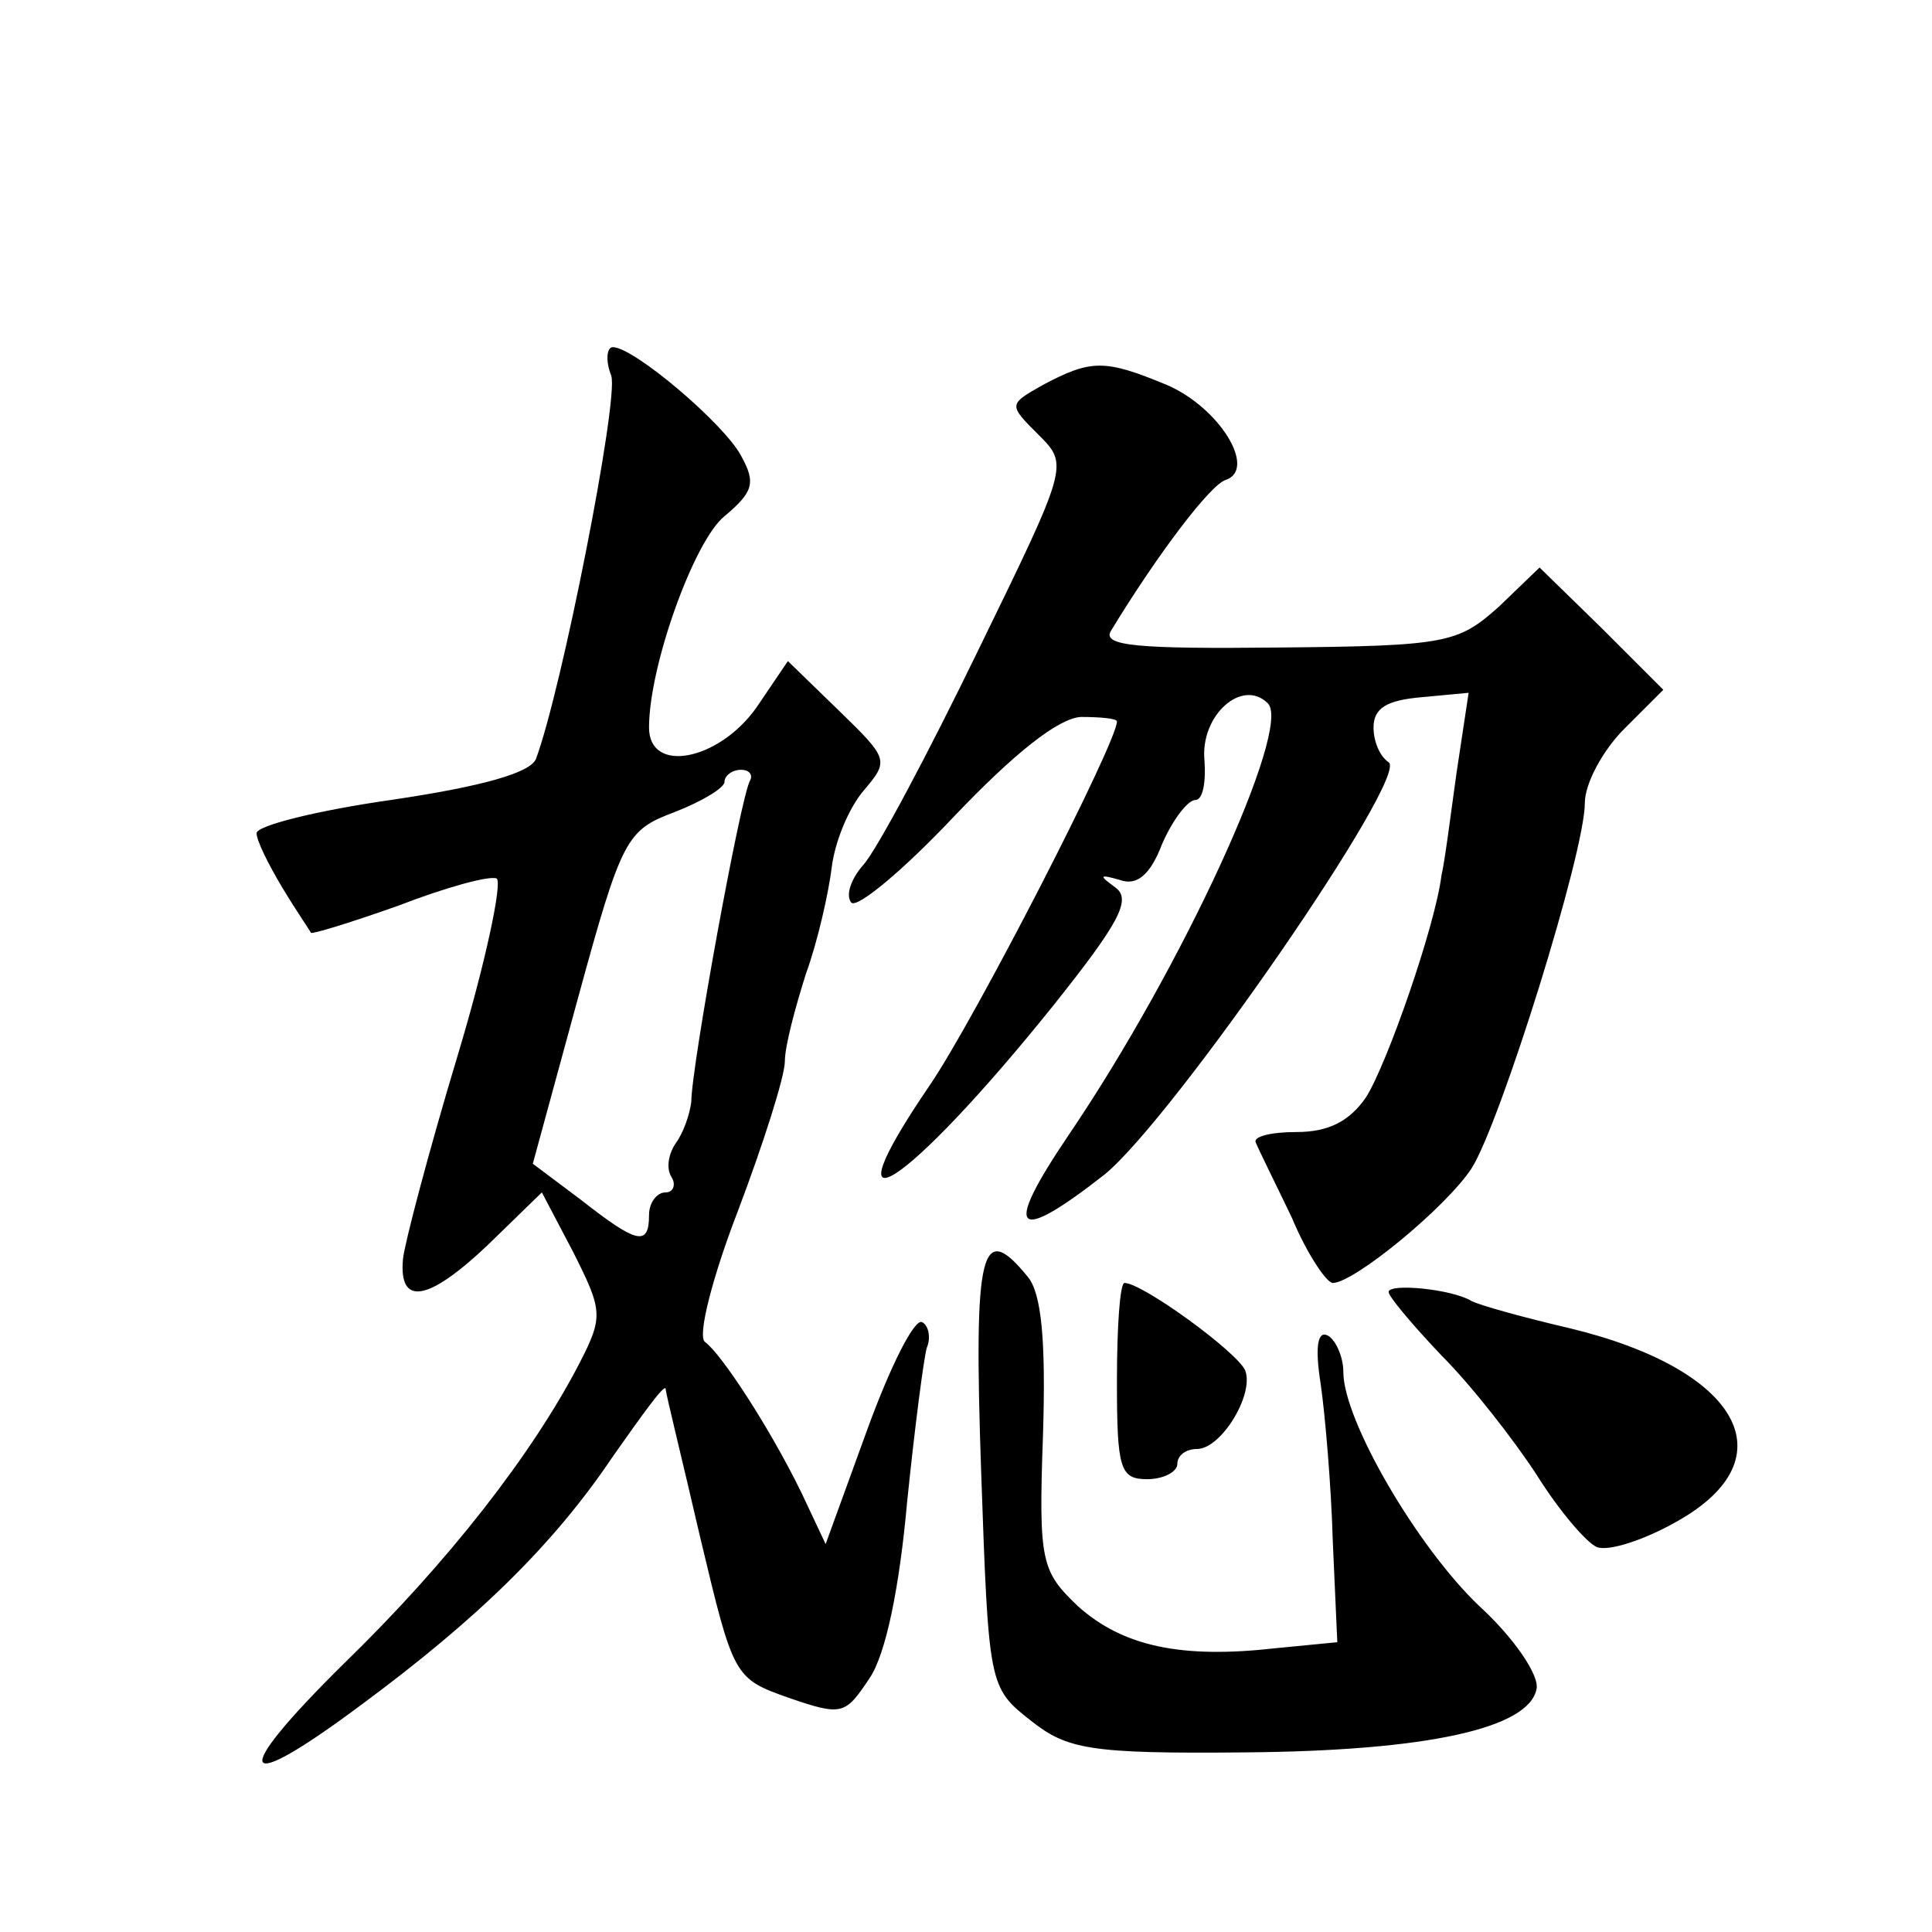
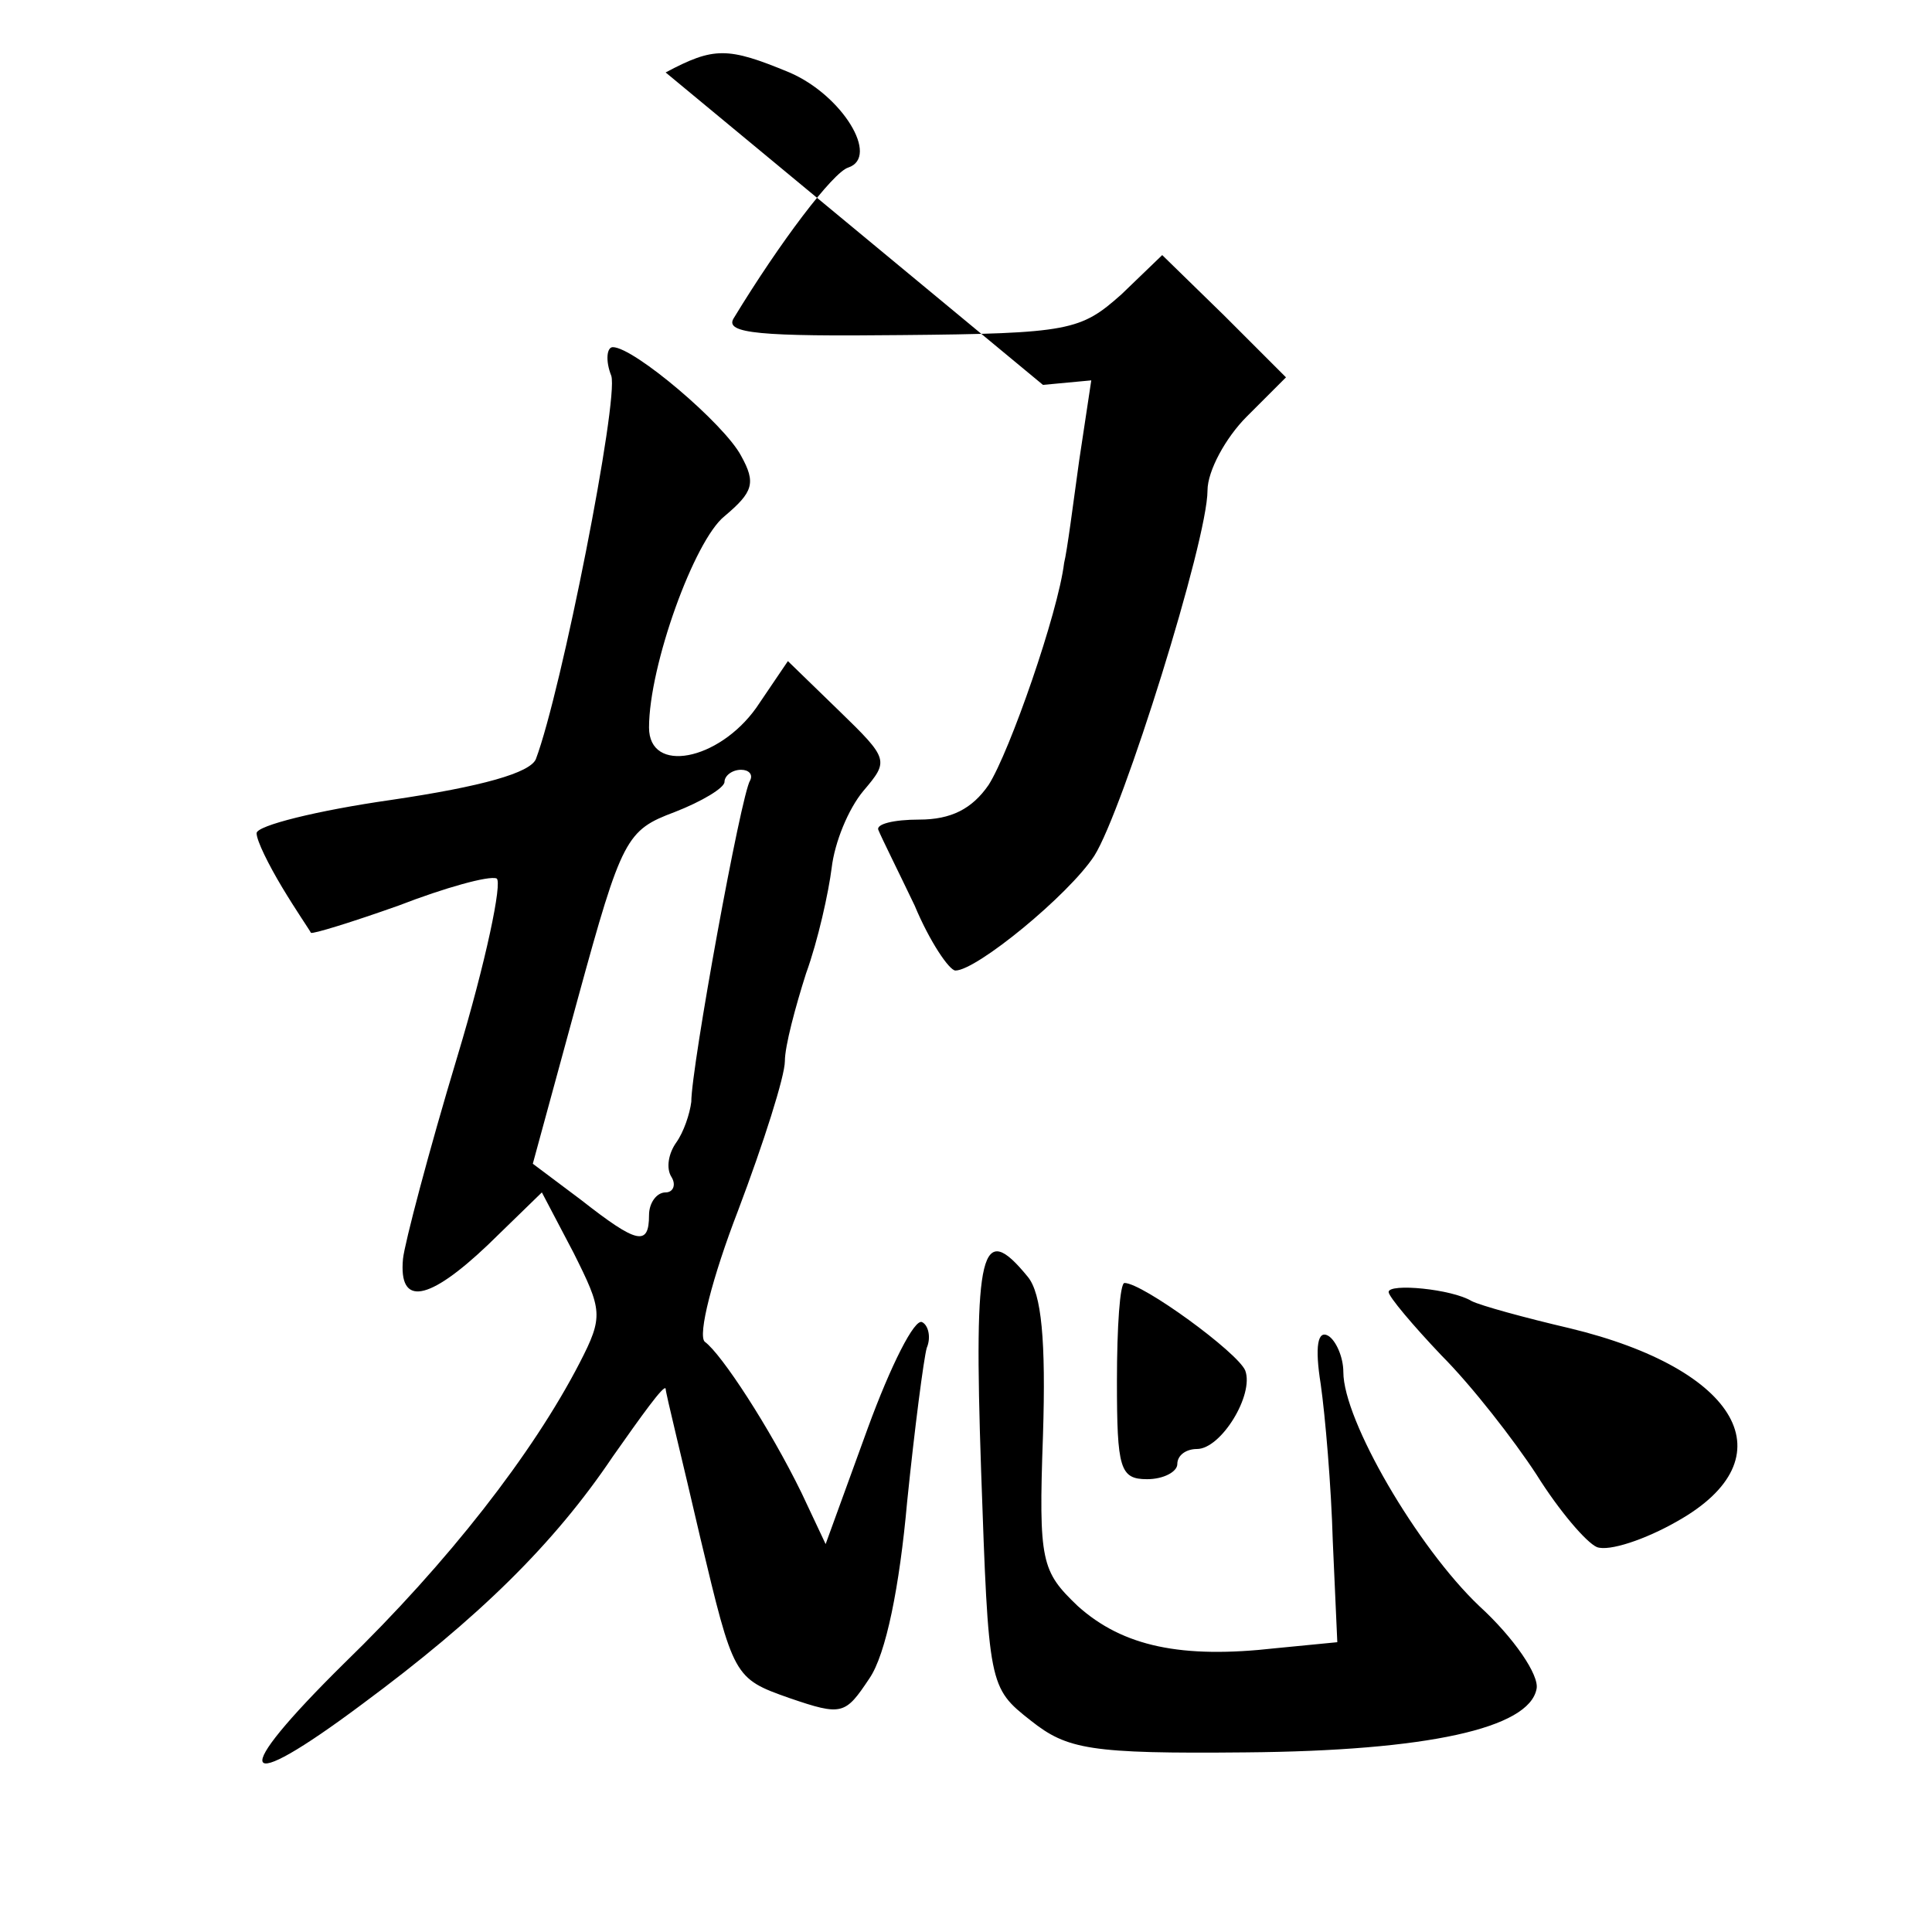
<svg xmlns="http://www.w3.org/2000/svg" version="1.0" width="128pt" height="128pt" viewBox="0 0 128 128" preserveAspectRatio="xMidYMid meet">
  <g transform="translate(0,128) scale(0.1,-0.1)" fill="#0" stroke="none">
-     <path d="M405 1031 c5 -16 -33 -209 -50 -254 -4 -9 -35 -18 -96 -27 -49 -7 -89 -17 -89 -22 0 -5 8 -21 17 -36 9 -15 18 -28 19 -30 1 -1 27 7 58 18 31 12 60 20 65 18 4 -2 -7 -55 -26 -118 -19 -63 -35 -124 -36 -134 -3 -32 17 -28 56 9 l36 35 21 -40 c19 -38 20 -42 4 -73 -31 -60 -87 -132 -156 -199 -77 -76 -71 -89 12 -27 77 57 127 106 166 164 19 27 34 48 35 45 0 -3 11 -47 23 -99 22 -92 22 -93 59 -106 35 -12 37 -11 53 13 11 16 20 61 25 117 5 49 11 95 13 102 3 7 1 15 -3 17 -5 3 -21 -29 -36 -70 l-28 -77 -16 34 c-21 43 -53 92 -64 100 -5 4 5 43 22 87 17 45 31 89 31 99 0 10 7 36 14 58 8 22 15 54 17 70 2 17 11 39 21 51 17 20 17 21 -16 53 l-34 33 -21 -31 c-25 -35 -71 -44 -71 -13 0 41 30 124 50 140 19 16 21 22 11 40 -11 21 -71 72 -85 72 -4 0 -5 -9 -1 -19z m92 -268 c-6 -9 -39 -190 -39 -213 -1 -8 -5 -20 -10 -27 -5 -7 -7 -17 -3 -23 3 -5 1 -10 -4 -10 -6 0 -11 -7 -11 -15 0 -21 -8 -19 -45 10 l-32 24 30 110 c29 106 32 111 64 123 18 7 33 16 33 20 0 4 5 8 11 8 5 0 8 -3 6 -7z M691 1025 c-23 -13 -23 -13 -3 -33 20 -20 20 -20 -40 -143 -33 -68 -67 -132 -76 -142 -8 -9 -12 -20 -8 -25 4 -4 35 22 68 57 40 42 69 65 84 66 13 0 24 -1 24 -3 0 -14 -94 -197 -124 -241 -71 -104 -16 -69 82 53 43 54 52 70 41 78 -11 8 -11 9 3 5 11 -4 20 3 28 24 7 16 17 29 22 29 5 0 7 12 6 26 -3 30 25 55 42 38 16 -16 -56 -174 -132 -286 -44 -65 -36 -73 24 -26 46 38 202 264 188 273 -6 4 -10 14 -10 23 0 13 9 18 31 20 l32 3 -8 -53 c-4 -29 -8 -60 -10 -68 -4 -33 -36 -125 -50 -147 -11 -16 -25 -23 -46 -23 -17 0 -29 -3 -27 -7 2 -5 13 -27 24 -50 10 -24 23 -43 27 -43 14 0 75 50 92 76 19 30 75 209 75 242 0 13 12 35 26 49 l26 26 -41 41 -41 40 -27 -26 c-27 -24 -34 -26 -146 -27 -93 -1 -117 1 -111 11 31 51 66 97 76 100 21 7 -4 48 -39 63 -41 17 -50 17 -82 0z M650 306 c5 -143 5 -144 33 -166 24 -19 39 -22 142 -21 121 1 188 16 193 42 2 9 -15 34 -38 55 -41 39 -90 123 -90 155 0 10 -5 21 -10 24 -7 4 -9 -7 -5 -32 3 -21 7 -68 8 -104 l3 -67 -41 -4 c-62 -7 -101 1 -131 28 -24 23 -26 29 -23 113 2 63 -1 94 -10 105 -31 38 -36 19 -31 -128z M740 365 c0 -58 2 -65 20 -65 11 0 20 5 20 10 0 6 6 10 13 10 16 0 38 36 32 52 -5 12 -68 58 -80 58 -3 0 -5 -29 -5 -65z M920 424 c0 -3 16 -22 35 -42 20 -20 48 -56 63 -79 15 -24 33 -45 40 -48 8 -3 32 5 53 17 75 42 41 101 -71 128 -30 7 -59 15 -65 18 -13 8 -55 12 -55 6z" />
+     <path d="M405 1031 c5 -16 -33 -209 -50 -254 -4 -9 -35 -18 -96 -27 -49 -7 -89 -17 -89 -22 0 -5 8 -21 17 -36 9 -15 18 -28 19 -30 1 -1 27 7 58 18 31 12 60 20 65 18 4 -2 -7 -55 -26 -118 -19 -63 -35 -124 -36 -134 -3 -32 17 -28 56 9 l36 35 21 -40 c19 -38 20 -42 4 -73 -31 -60 -87 -132 -156 -199 -77 -76 -71 -89 12 -27 77 57 127 106 166 164 19 27 34 48 35 45 0 -3 11 -47 23 -99 22 -92 22 -93 59 -106 35 -12 37 -11 53 13 11 16 20 61 25 117 5 49 11 95 13 102 3 7 1 15 -3 17 -5 3 -21 -29 -36 -70 l-28 -77 -16 34 c-21 43 -53 92 -64 100 -5 4 5 43 22 87 17 45 31 89 31 99 0 10 7 36 14 58 8 22 15 54 17 70 2 17 11 39 21 51 17 20 17 21 -16 53 l-34 33 -21 -31 c-25 -35 -71 -44 -71 -13 0 41 30 124 50 140 19 16 21 22 11 40 -11 21 -71 72 -85 72 -4 0 -5 -9 -1 -19z m92 -268 c-6 -9 -39 -190 -39 -213 -1 -8 -5 -20 -10 -27 -5 -7 -7 -17 -3 -23 3 -5 1 -10 -4 -10 -6 0 -11 -7 -11 -15 0 -21 -8 -19 -45 10 l-32 24 30 110 c29 106 32 111 64 123 18 7 33 16 33 20 0 4 5 8 11 8 5 0 8 -3 6 -7z M691 1025 l32 3 -8 -53 c-4 -29 -8 -60 -10 -68 -4 -33 -36 -125 -50 -147 -11 -16 -25 -23 -46 -23 -17 0 -29 -3 -27 -7 2 -5 13 -27 24 -50 10 -24 23 -43 27 -43 14 0 75 50 92 76 19 30 75 209 75 242 0 13 12 35 26 49 l26 26 -41 41 -41 40 -27 -26 c-27 -24 -34 -26 -146 -27 -93 -1 -117 1 -111 11 31 51 66 97 76 100 21 7 -4 48 -39 63 -41 17 -50 17 -82 0z M650 306 c5 -143 5 -144 33 -166 24 -19 39 -22 142 -21 121 1 188 16 193 42 2 9 -15 34 -38 55 -41 39 -90 123 -90 155 0 10 -5 21 -10 24 -7 4 -9 -7 -5 -32 3 -21 7 -68 8 -104 l3 -67 -41 -4 c-62 -7 -101 1 -131 28 -24 23 -26 29 -23 113 2 63 -1 94 -10 105 -31 38 -36 19 -31 -128z M740 365 c0 -58 2 -65 20 -65 11 0 20 5 20 10 0 6 6 10 13 10 16 0 38 36 32 52 -5 12 -68 58 -80 58 -3 0 -5 -29 -5 -65z M920 424 c0 -3 16 -22 35 -42 20 -20 48 -56 63 -79 15 -24 33 -45 40 -48 8 -3 32 5 53 17 75 42 41 101 -71 128 -30 7 -59 15 -65 18 -13 8 -55 12 -55 6z" />
  </g>
</svg>